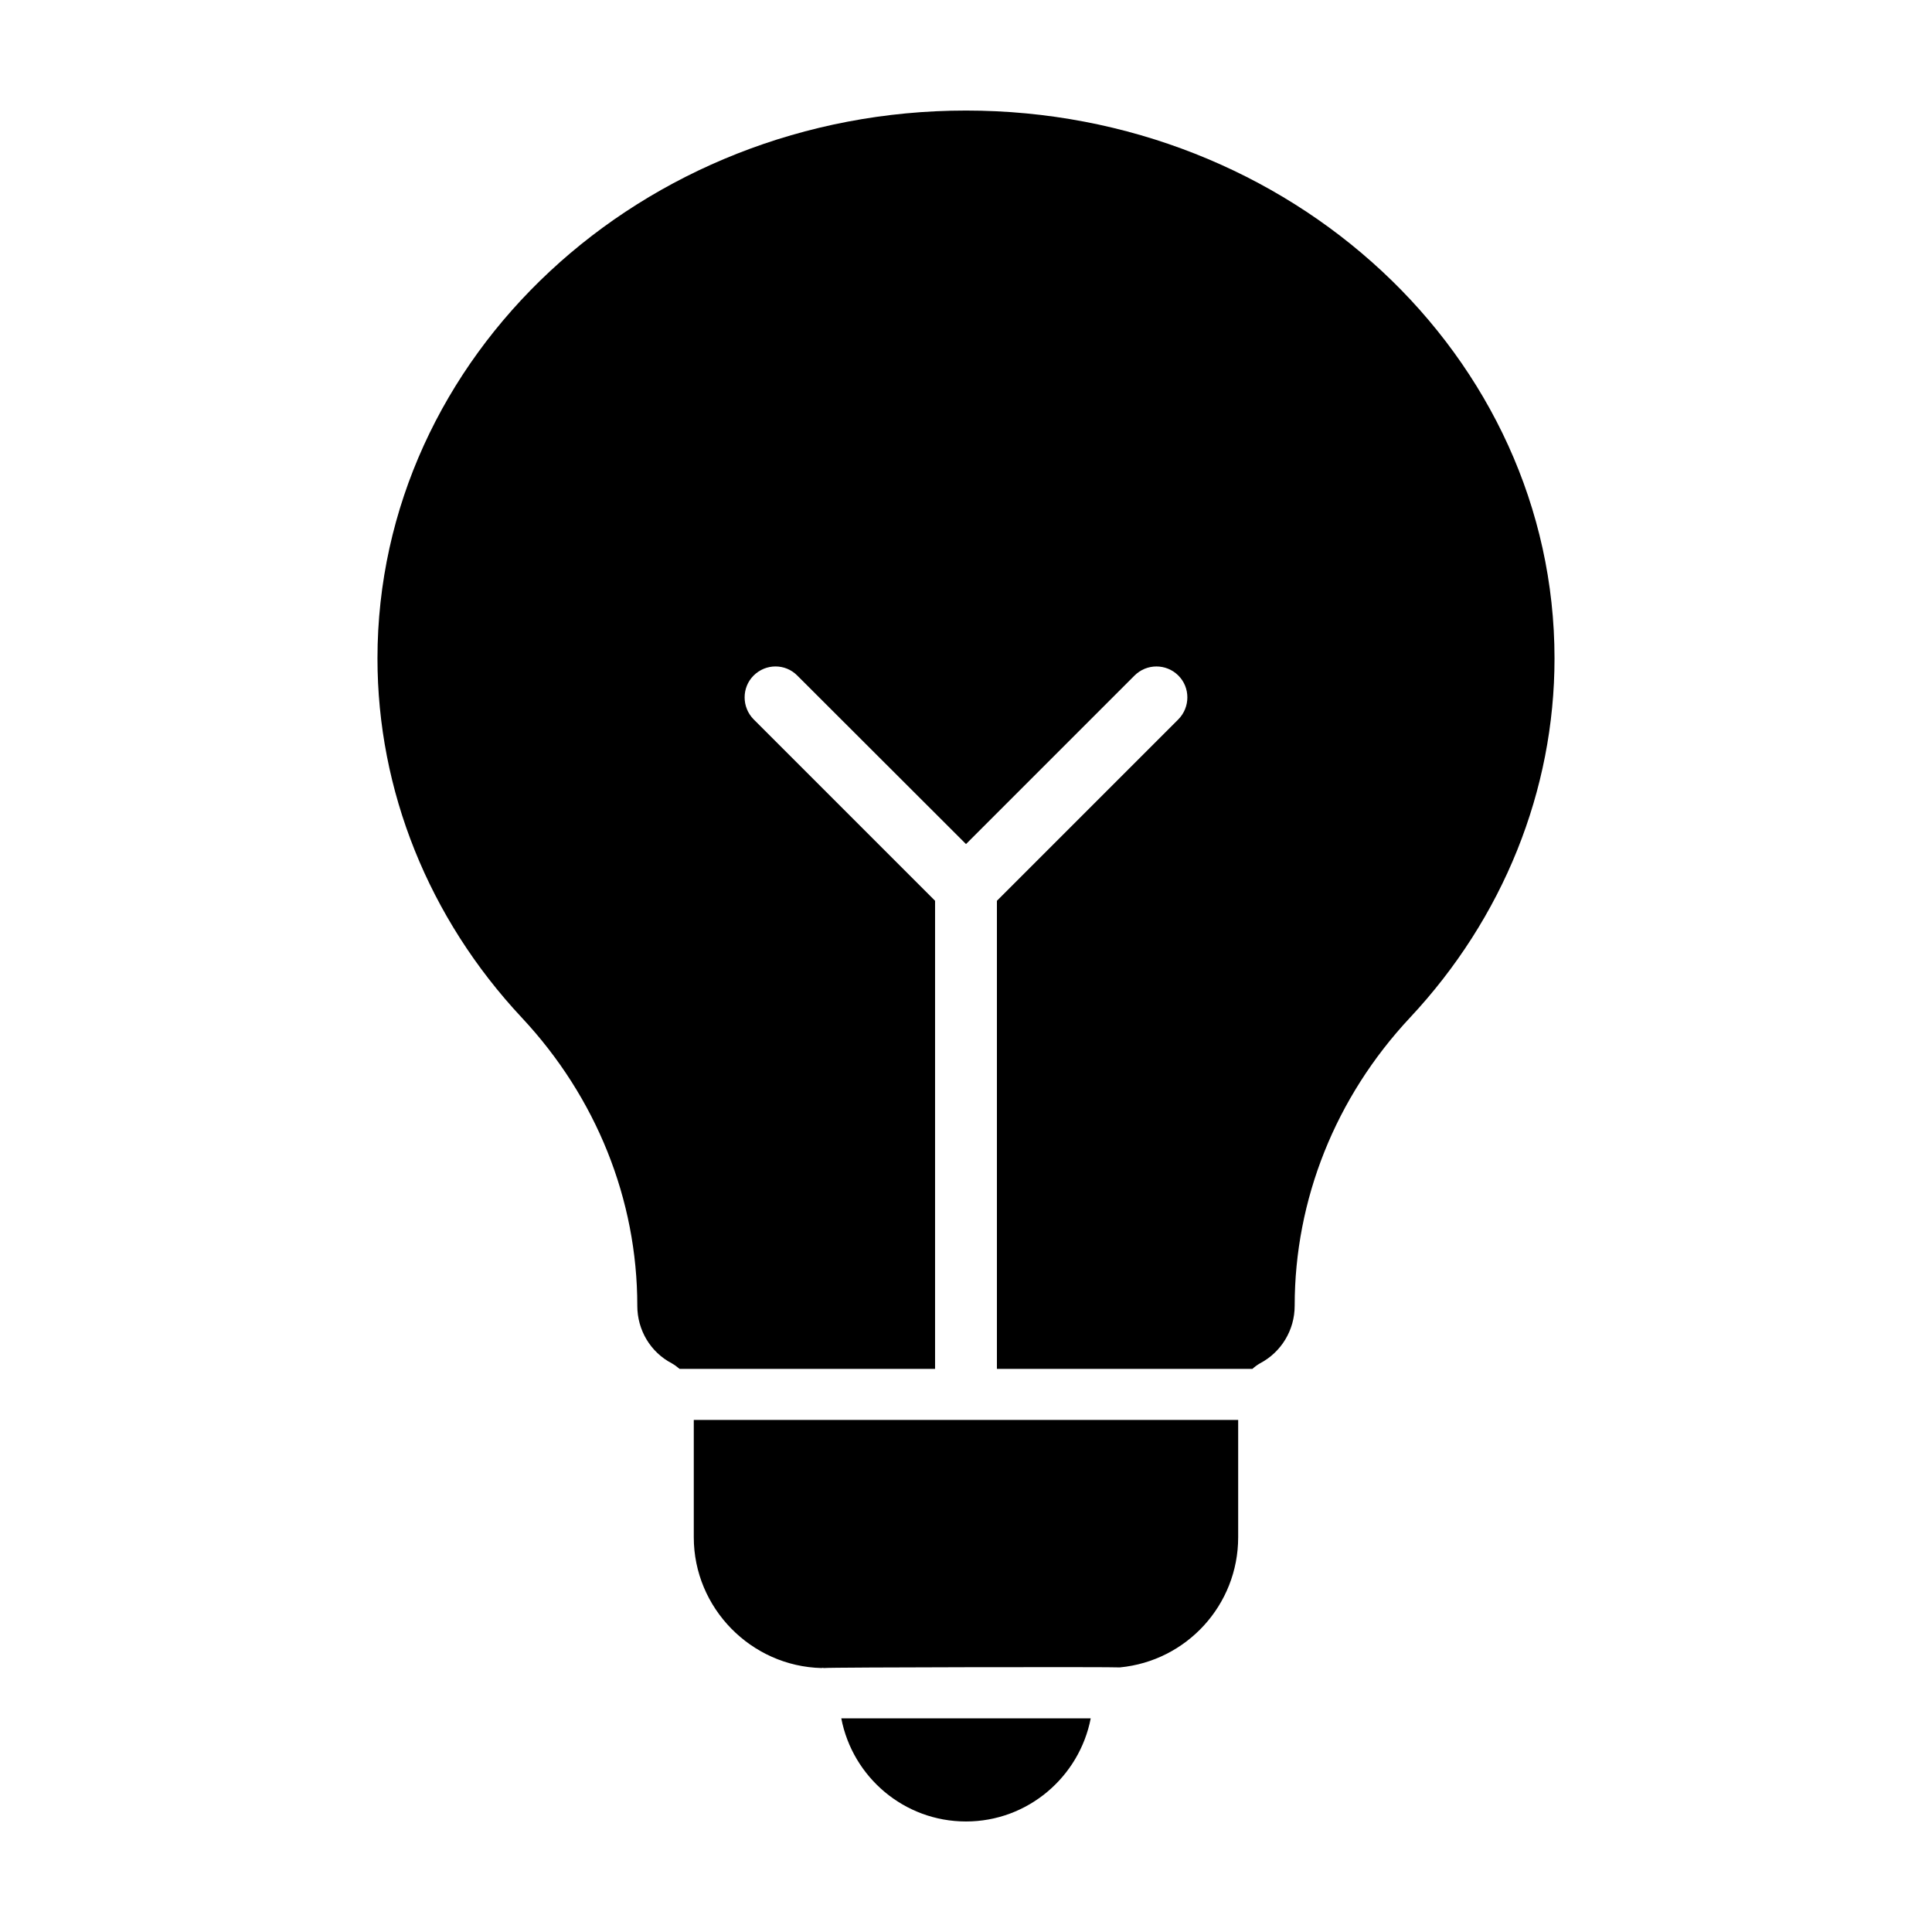
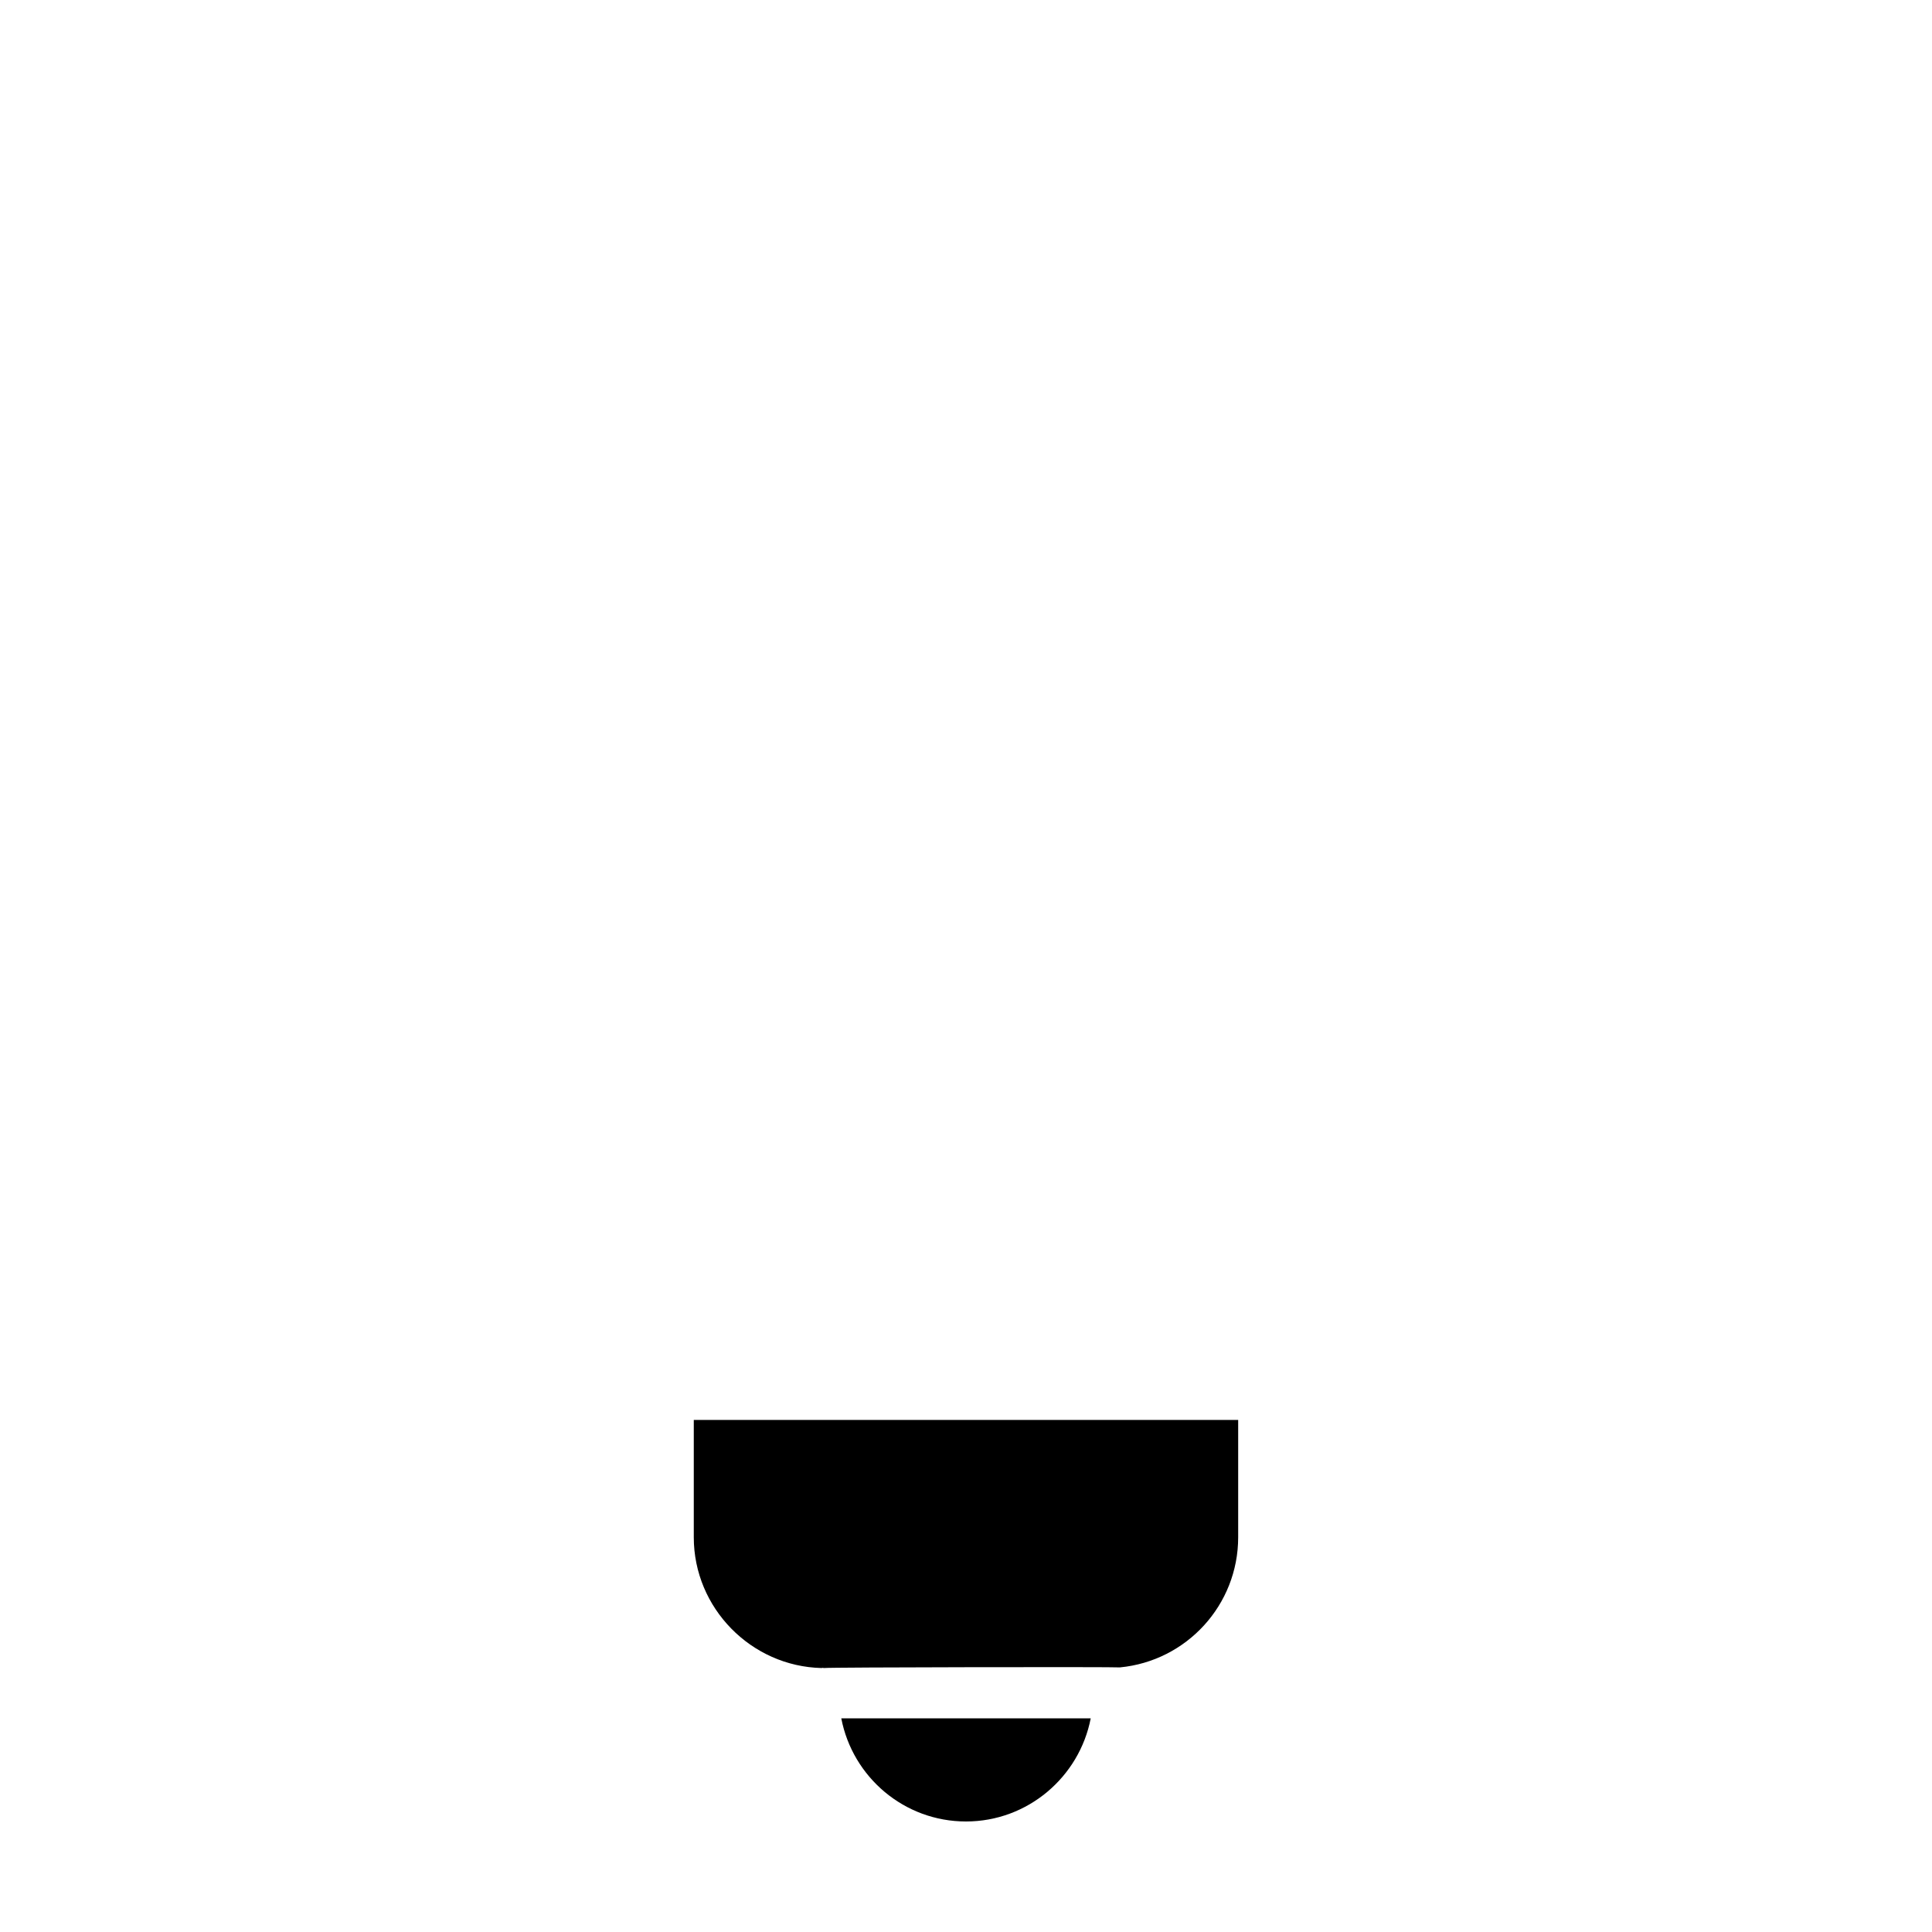
<svg xmlns="http://www.w3.org/2000/svg" fill="#000000" width="800px" height="800px" version="1.1" viewBox="144 144 512 512">
  <g>
    <path d="m472.13 551.4v-31.094h-144.27v31.094c0 18.746 15.195 34.207 33.883 34.648 0.055 0 0.16-0.055 0.273-0.055 0.109 0 0.215 0.055 0.328 0.055 0.766-0.215 77.77-0.328 78.422-0.168 17.707-1.688 31.363-16.555 31.363-34.48z" />
-     <path d="m312.89 490.04c0 6.449 3.496 12.297 9.129 15.246 0.766 0.438 1.422 0.926 2.074 1.477h67.711v-124.05l-48.094-48.094c-3.168-3.223-3.168-8.414 0-11.586 3.223-3.223 8.414-3.223 11.586 0l44.707 44.652 44.648-44.648c3.223-3.223 8.418-3.223 11.637 0 3.168 3.168 3.168 8.363 0 11.586l-48.094 48.094v124.05h67.711c0.598-0.543 1.258-1.039 2.019-1.477 5.629-2.953 9.18-8.797 9.18-15.246 0-28.145 10.82-55.254 30.551-76.348 24.703-26.395 38.309-60.227 38.309-95.199 0.008-80.059-69.941-145.2-155.96-145.2-86.023 0-155.97 65.141-155.97 145.2 0 34.973 13.551 68.805 38.254 95.199 19.73 21.094 30.605 48.199 30.605 76.348z" />
    <path d="m400 626.71c16.391 0 30.059-11.836 33.051-27.336h-66.102c2.992 15.574 16.66 27.336 33.051 27.336z" />
  </g>
</svg>